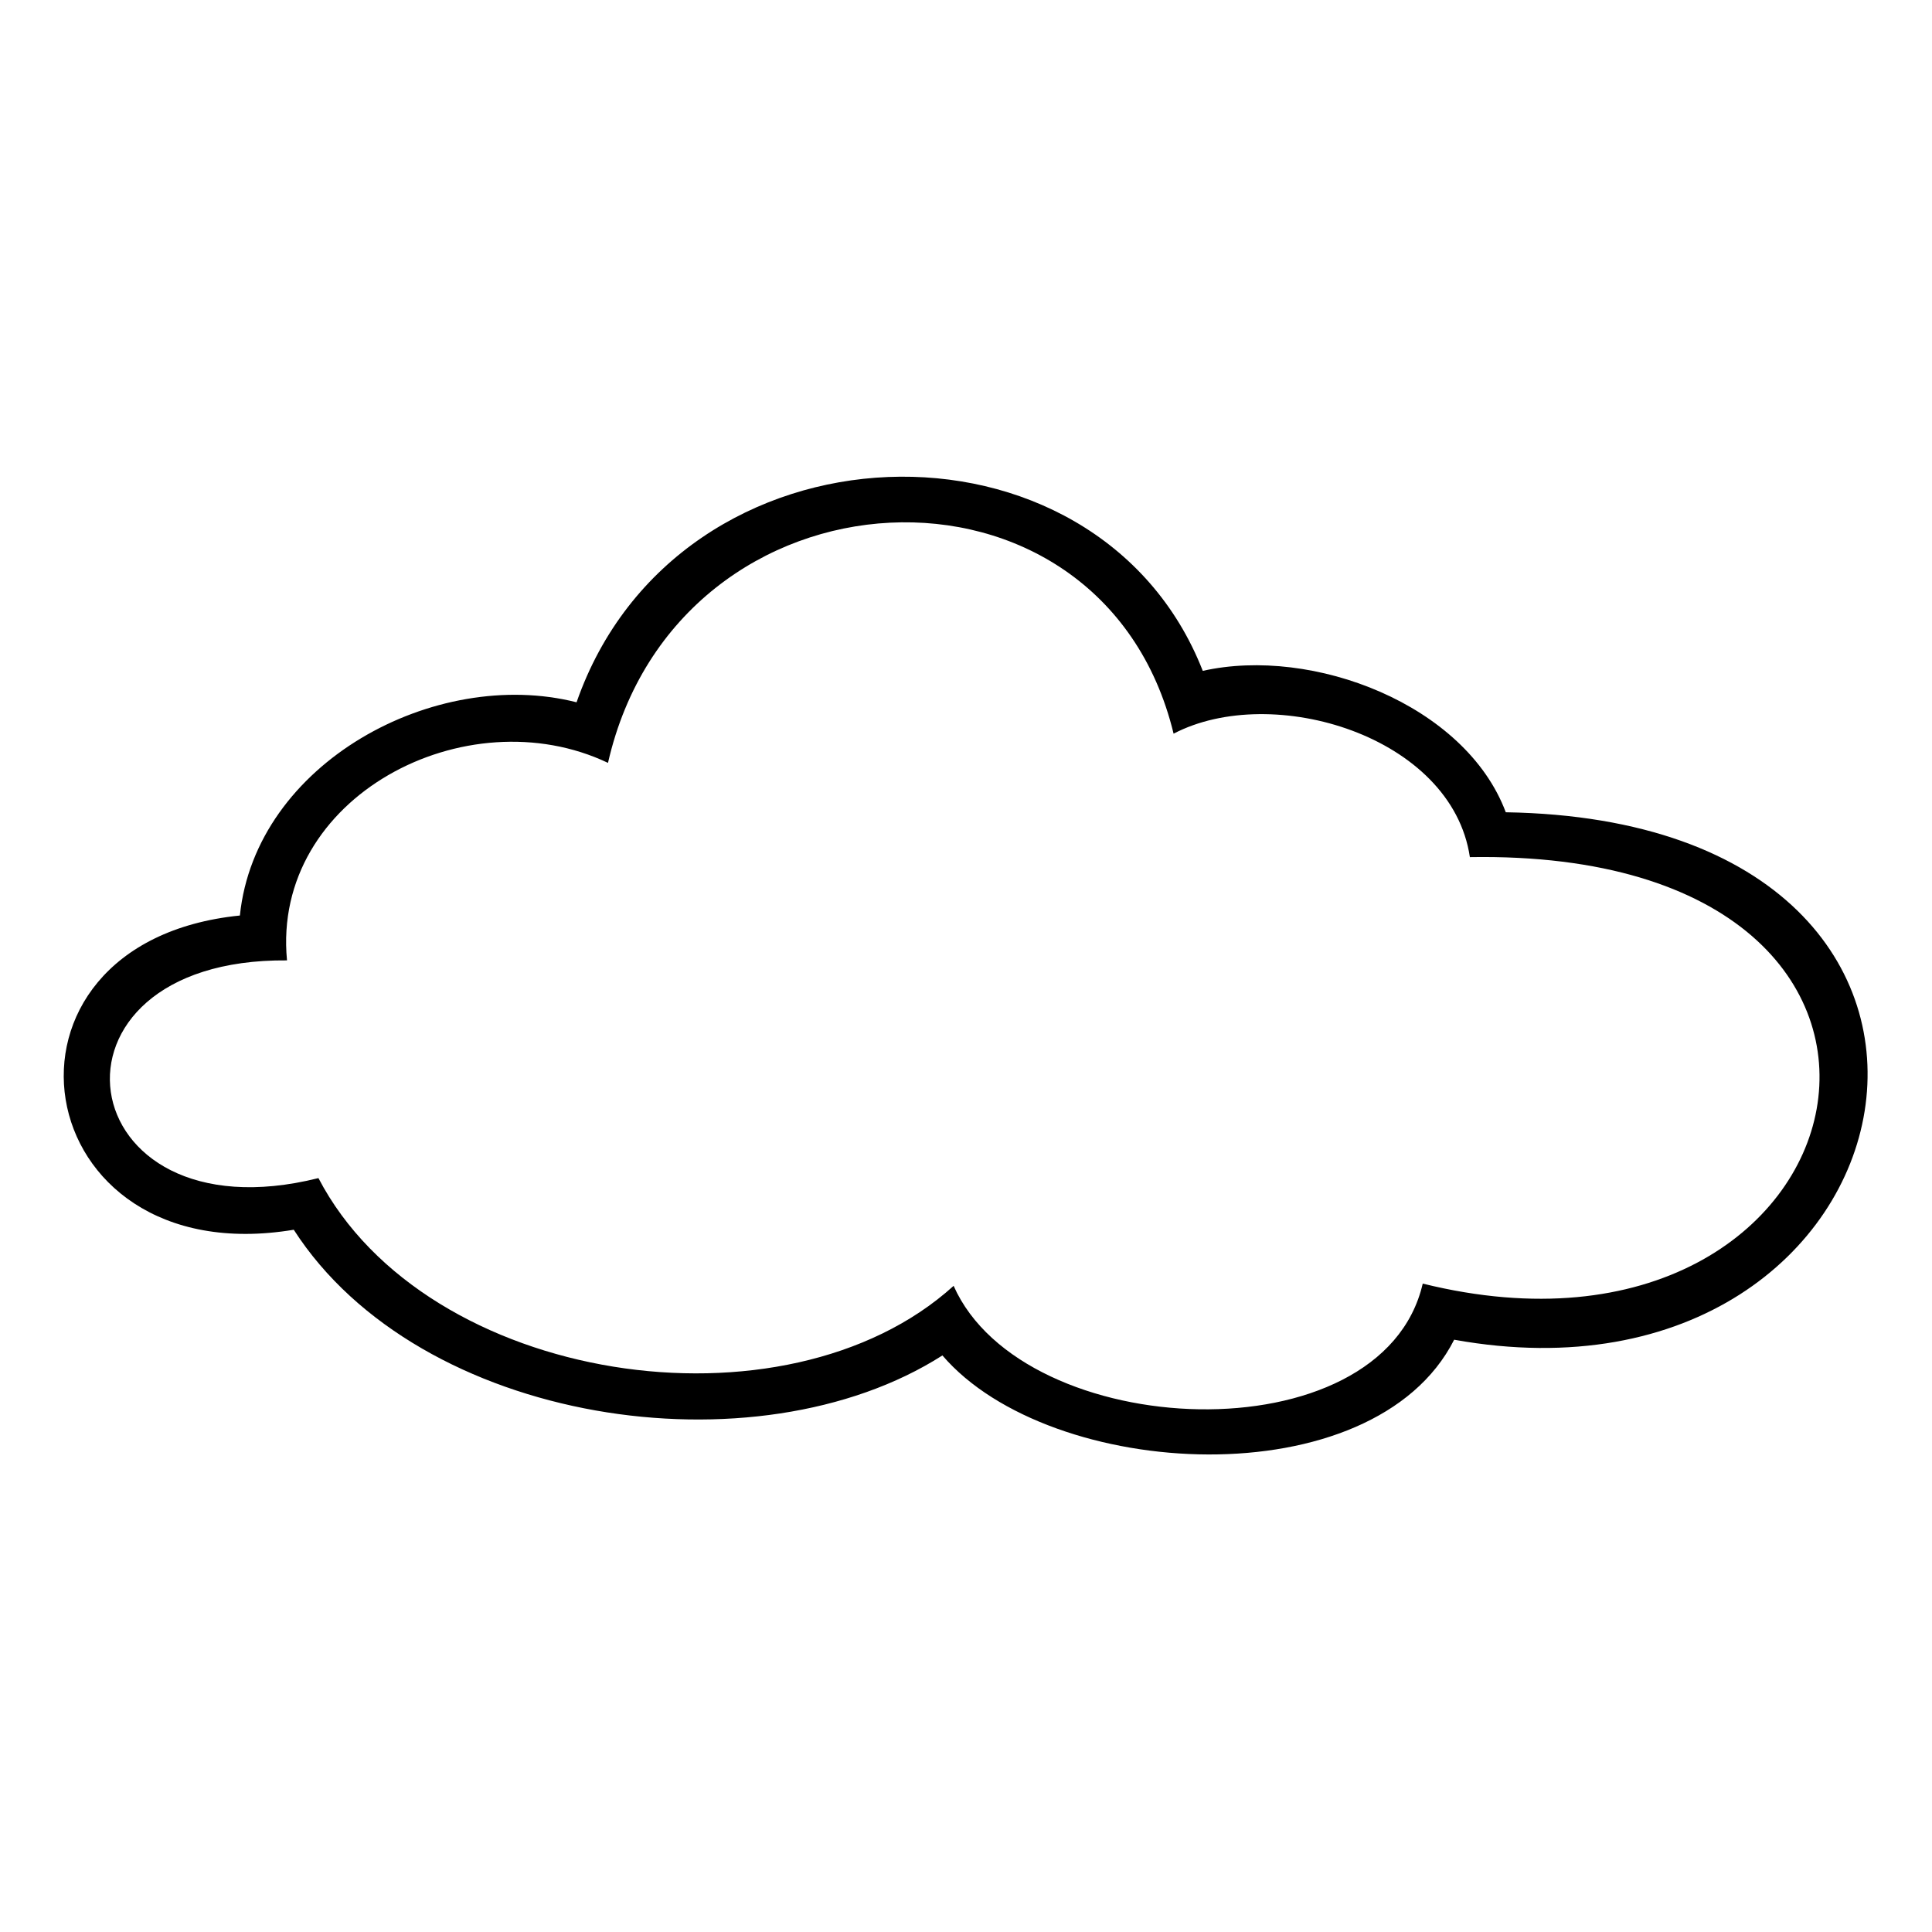
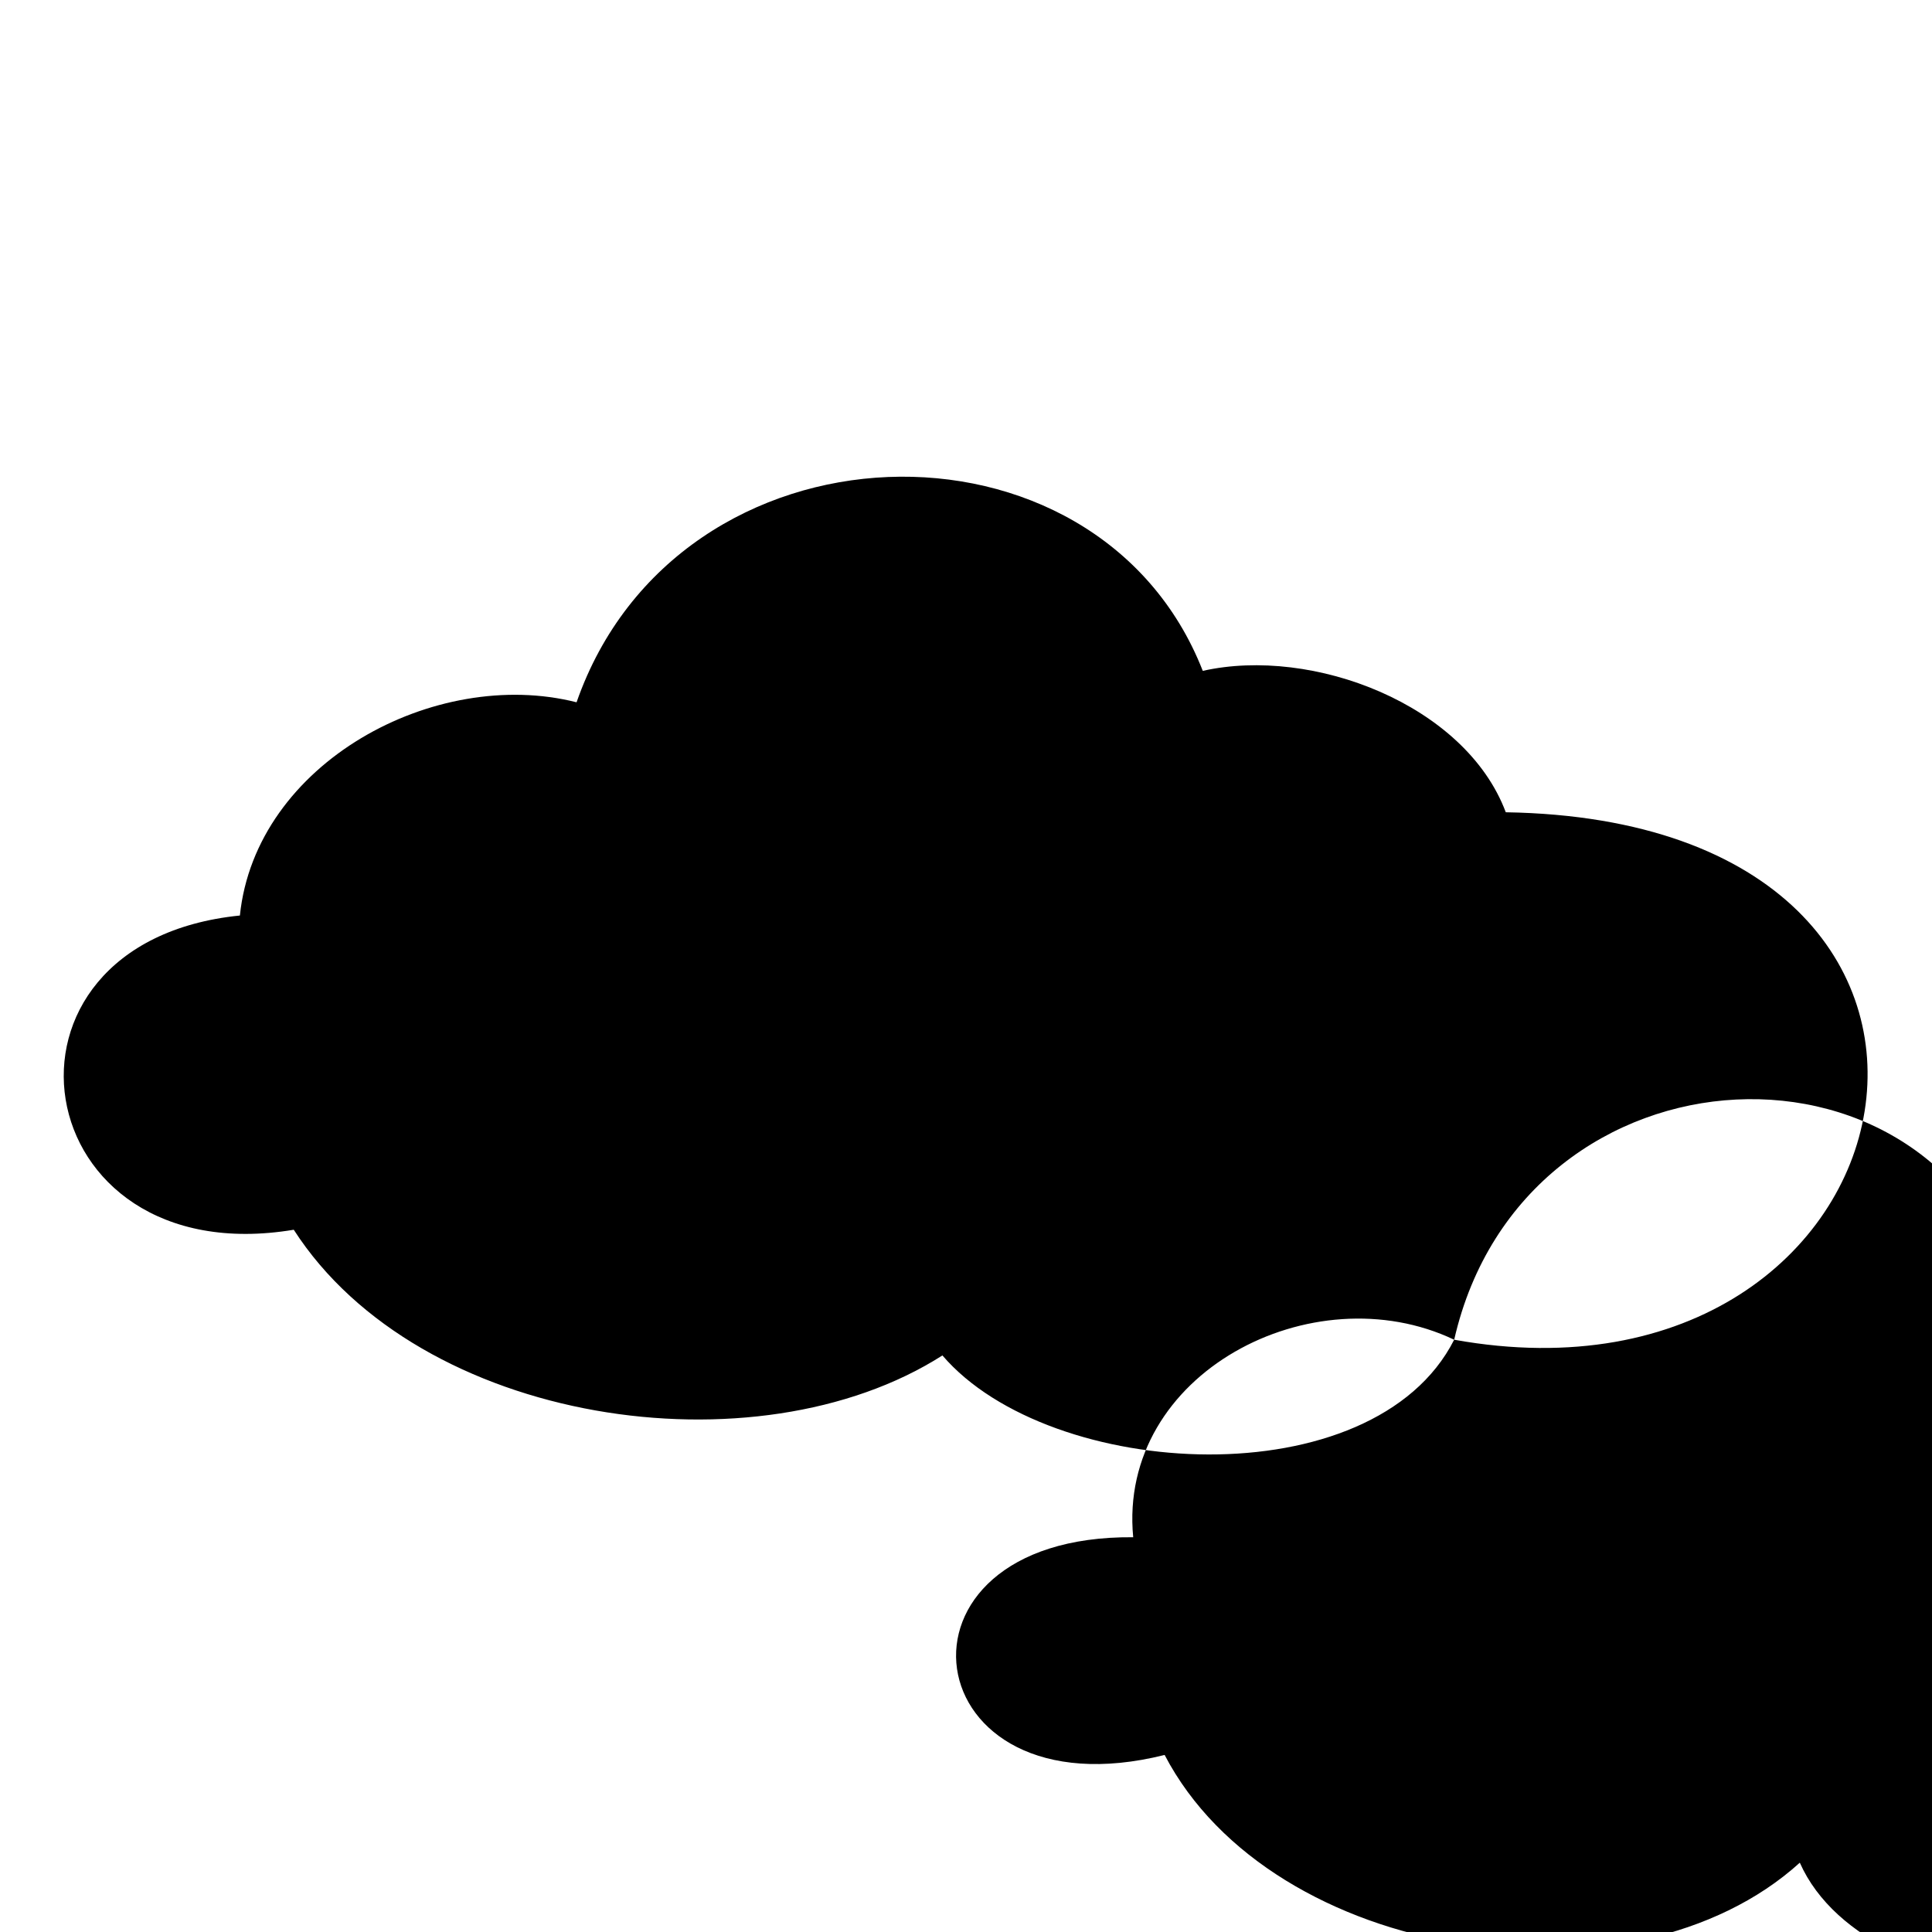
<svg xmlns="http://www.w3.org/2000/svg" fill="#000000" width="800px" height="800px" version="1.1" viewBox="144 144 512 512">
-   <path d="m529.37 499.04c-21.414 42.23-107.07 37.473-135.62 4.164-49.371 31.523-138.59 18.438-171.9-33.309-71.379 11.895-85.059-76.137-14.277-83.273 4.164-40.449 51.75-66.023 89.223-56.508 26.766-76.73 138-79.707 165.95-8.328 29.145-6.543 69.594 8.922 80.301 37.473 146.32 2.379 111.82 162.39-13.68 139.78zm-224.25-152.87c-37.473-17.844-89.223 8.922-85.059 52.344-69-0.594-58.293 74.352 8.328 57.695 28.551 54.723 123.72 69 168.33 28.551 18.438 41.637 113.61 45.801 124.32-0.594 120.15 29.742 154.06-115.39 12.492-113.02-4.758-32.121-52.344-46.395-78.516-32.715-19.035-78.516-131.45-73.164-149.89 7.734z" fill-rule="evenodd" />
+   <path d="m529.37 499.04c-21.414 42.23-107.07 37.473-135.62 4.164-49.371 31.523-138.59 18.438-171.9-33.309-71.379 11.895-85.059-76.137-14.277-83.273 4.164-40.449 51.75-66.023 89.223-56.508 26.766-76.73 138-79.707 165.95-8.328 29.145-6.543 69.594 8.922 80.301 37.473 146.32 2.379 111.82 162.39-13.68 139.78zc-37.473-17.844-89.223 8.922-85.059 52.344-69-0.594-58.293 74.352 8.328 57.695 28.551 54.723 123.72 69 168.33 28.551 18.438 41.637 113.61 45.801 124.32-0.594 120.15 29.742 154.06-115.39 12.492-113.02-4.758-32.121-52.344-46.395-78.516-32.715-19.035-78.516-131.45-73.164-149.89 7.734z" fill-rule="evenodd" />
</svg>